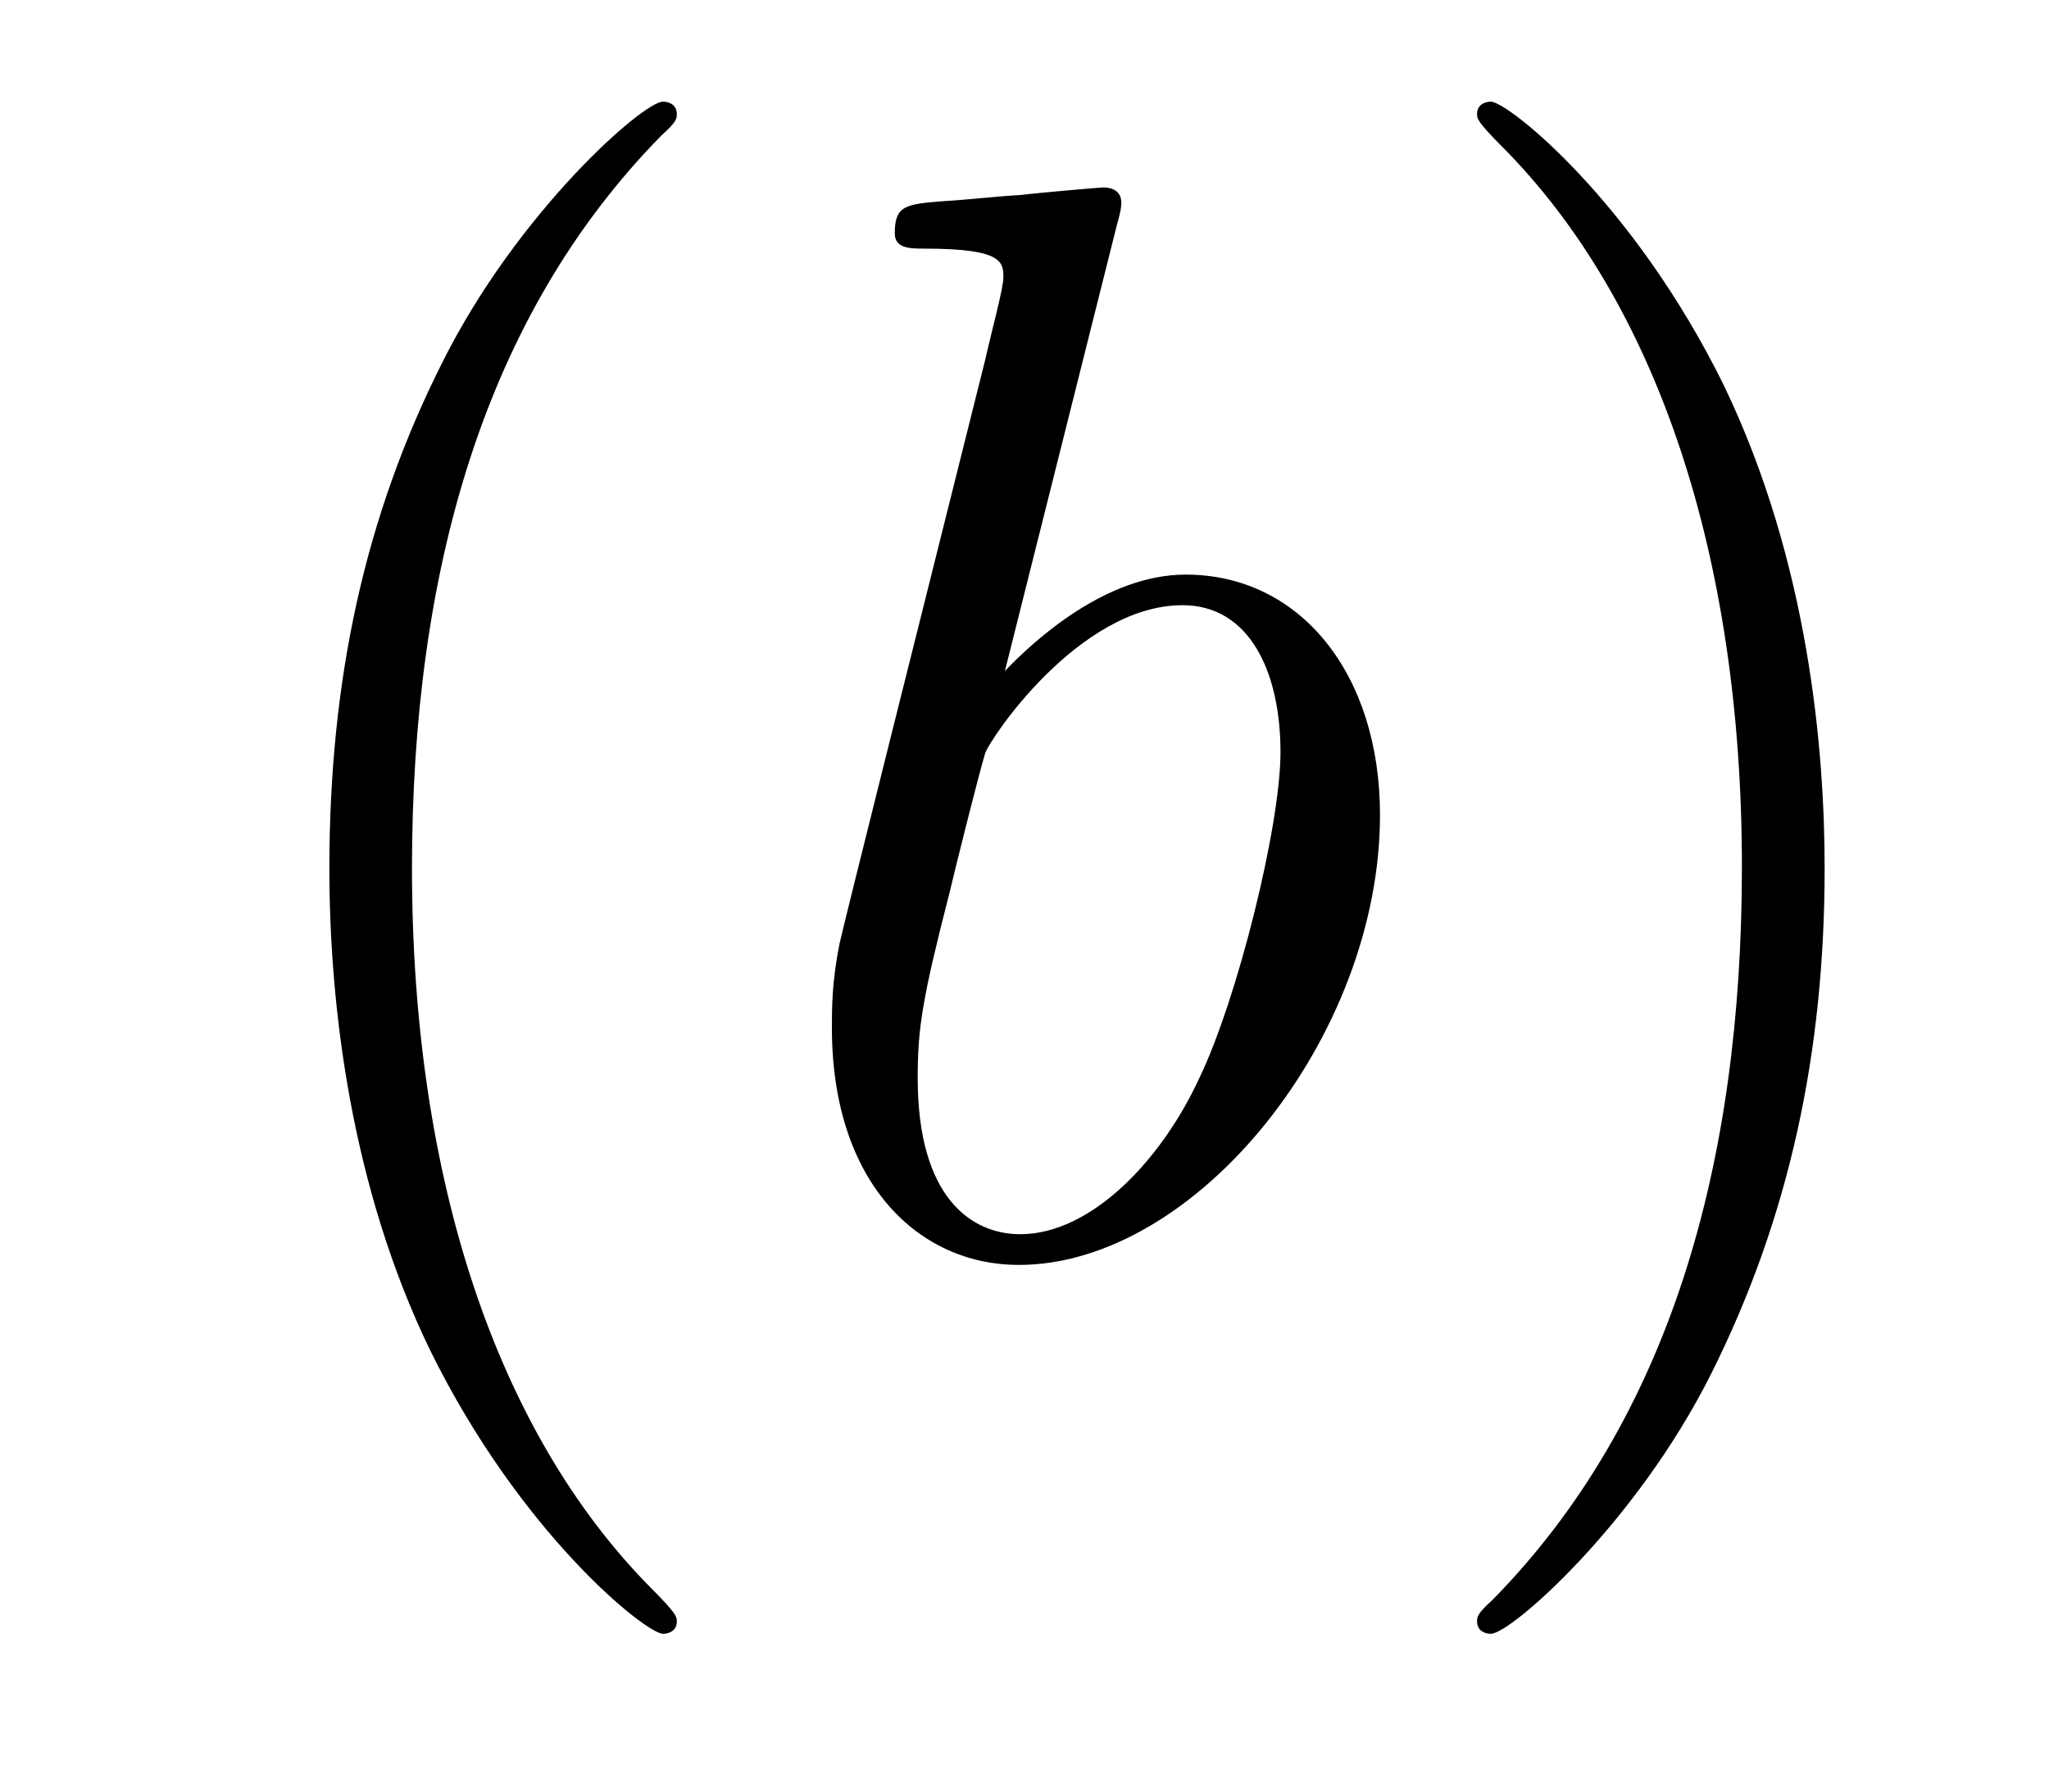
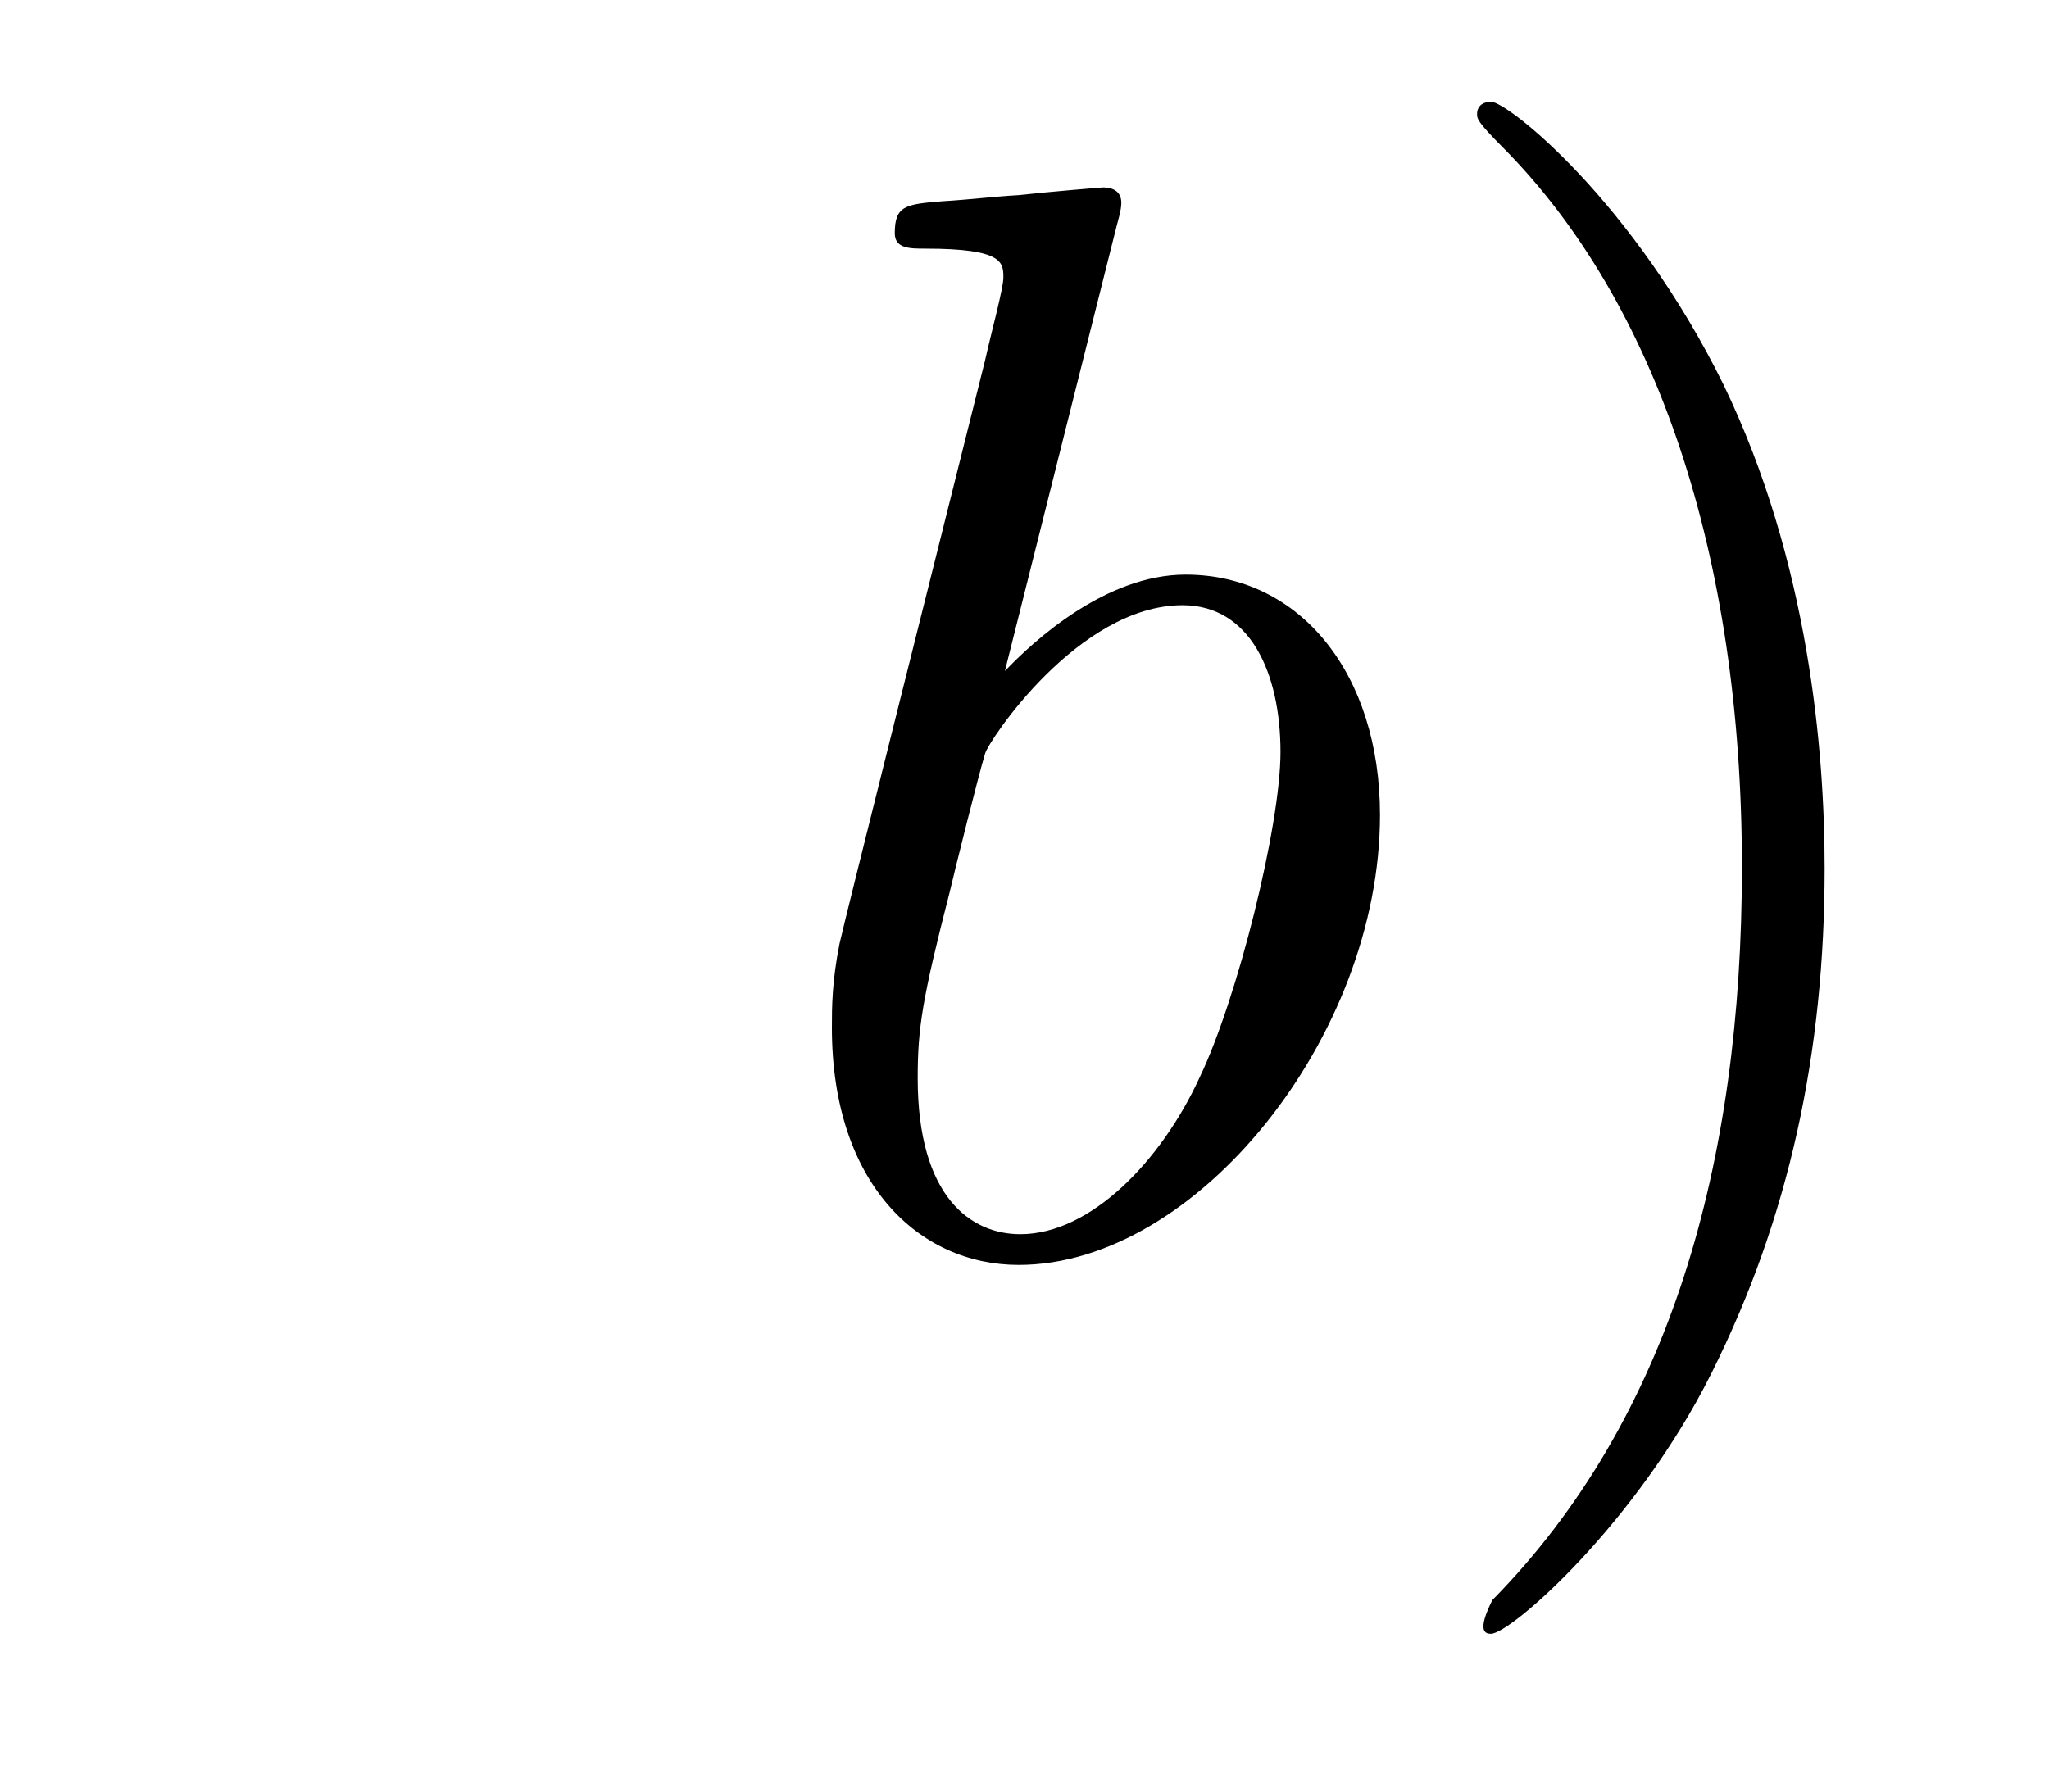
<svg xmlns="http://www.w3.org/2000/svg" version="1.1" width="16pt" height="14pt" viewBox="0 -14 16 14">
  <g id="page1">
    <g transform="matrix(1 0 0 -1 -127 650)">
-       <path d="M132.285 651.335C132.285 651.371 132.285 651.395 132.082 651.598C130.887 652.806 130.217 654.778 130.217 657.217C130.217 659.536 130.779 661.532 132.166 662.943C132.285 663.05 132.285 663.074 132.285 663.11C132.285 663.182 132.225 663.206 132.177 663.206C132.022 663.206 131.042 662.345 130.456 661.173C129.847 659.966 129.572 658.687 129.572 657.217C129.572 656.152 129.739 654.73 130.36 653.451C131.066 652.017 132.046 651.239 132.177 651.239C132.225 651.239 132.285 651.263 132.285 651.335Z" />
      <path d="M135.72 662.237C135.732 662.285 135.756 662.357 135.756 662.417C135.756 662.536 135.636 662.536 135.612 662.536C135.6 662.536 135.17 662.5 134.955 662.476C134.752 662.464 134.572 662.441 134.357 662.428C134.07 662.405 133.987 662.393 133.987 662.178C133.987 662.058 134.106 662.058 134.226 662.058C134.835 662.058 134.835 661.95 134.835 661.831C134.835 661.747 134.74 661.401 134.692 661.185L134.405 660.038C134.286 659.56 133.604 656.846 133.556 656.631C133.496 656.332 133.496 656.129 133.496 655.973C133.496 654.754 134.178 654.12 134.955 654.12C136.342 654.12 137.776 655.902 137.776 657.635C137.776 658.735 137.154 659.512 136.258 659.512C135.636 659.512 135.075 658.998 134.847 658.759L135.72 662.237ZM134.967 654.36C134.584 654.36 134.166 654.647 134.166 655.579C134.166 655.973 134.202 656.2 134.417 657.037C134.453 657.193 134.644 657.958 134.692 658.113C134.716 658.209 135.421 659.273 136.234 659.273C136.76 659.273 136.999 658.747 136.999 658.125C136.999 657.551 136.664 656.2 136.365 655.579C136.067 654.933 135.517 654.36 134.967 654.36Z" />
-       <path d="M141.248 657.217C141.248 658.125 141.128 659.607 140.459 660.994C139.753 662.428 138.773 663.206 138.642 663.206C138.594 663.206 138.534 663.182 138.534 663.11C138.534 663.074 138.534 663.05 138.737 662.847C139.933 661.64 140.602 659.667 140.602 657.228C140.602 654.909 140.04 652.913 138.653 651.502C138.534 651.395 138.534 651.371 138.534 651.335C138.534 651.263 138.594 651.239 138.642 651.239C138.797 651.239 139.777 652.1 140.363 653.272C140.973 654.491 141.248 655.782 141.248 657.217Z" />
+       <path d="M141.248 657.217C141.248 658.125 141.128 659.607 140.459 660.994C139.753 662.428 138.773 663.206 138.642 663.206C138.594 663.206 138.534 663.182 138.534 663.11C138.534 663.074 138.534 663.05 138.737 662.847C139.933 661.64 140.602 659.667 140.602 657.228C140.602 654.909 140.04 652.913 138.653 651.502C138.534 651.263 138.594 651.239 138.642 651.239C138.797 651.239 139.777 652.1 140.363 653.272C140.973 654.491 141.248 655.782 141.248 657.217Z" />
    </g>
  </g>
</svg>